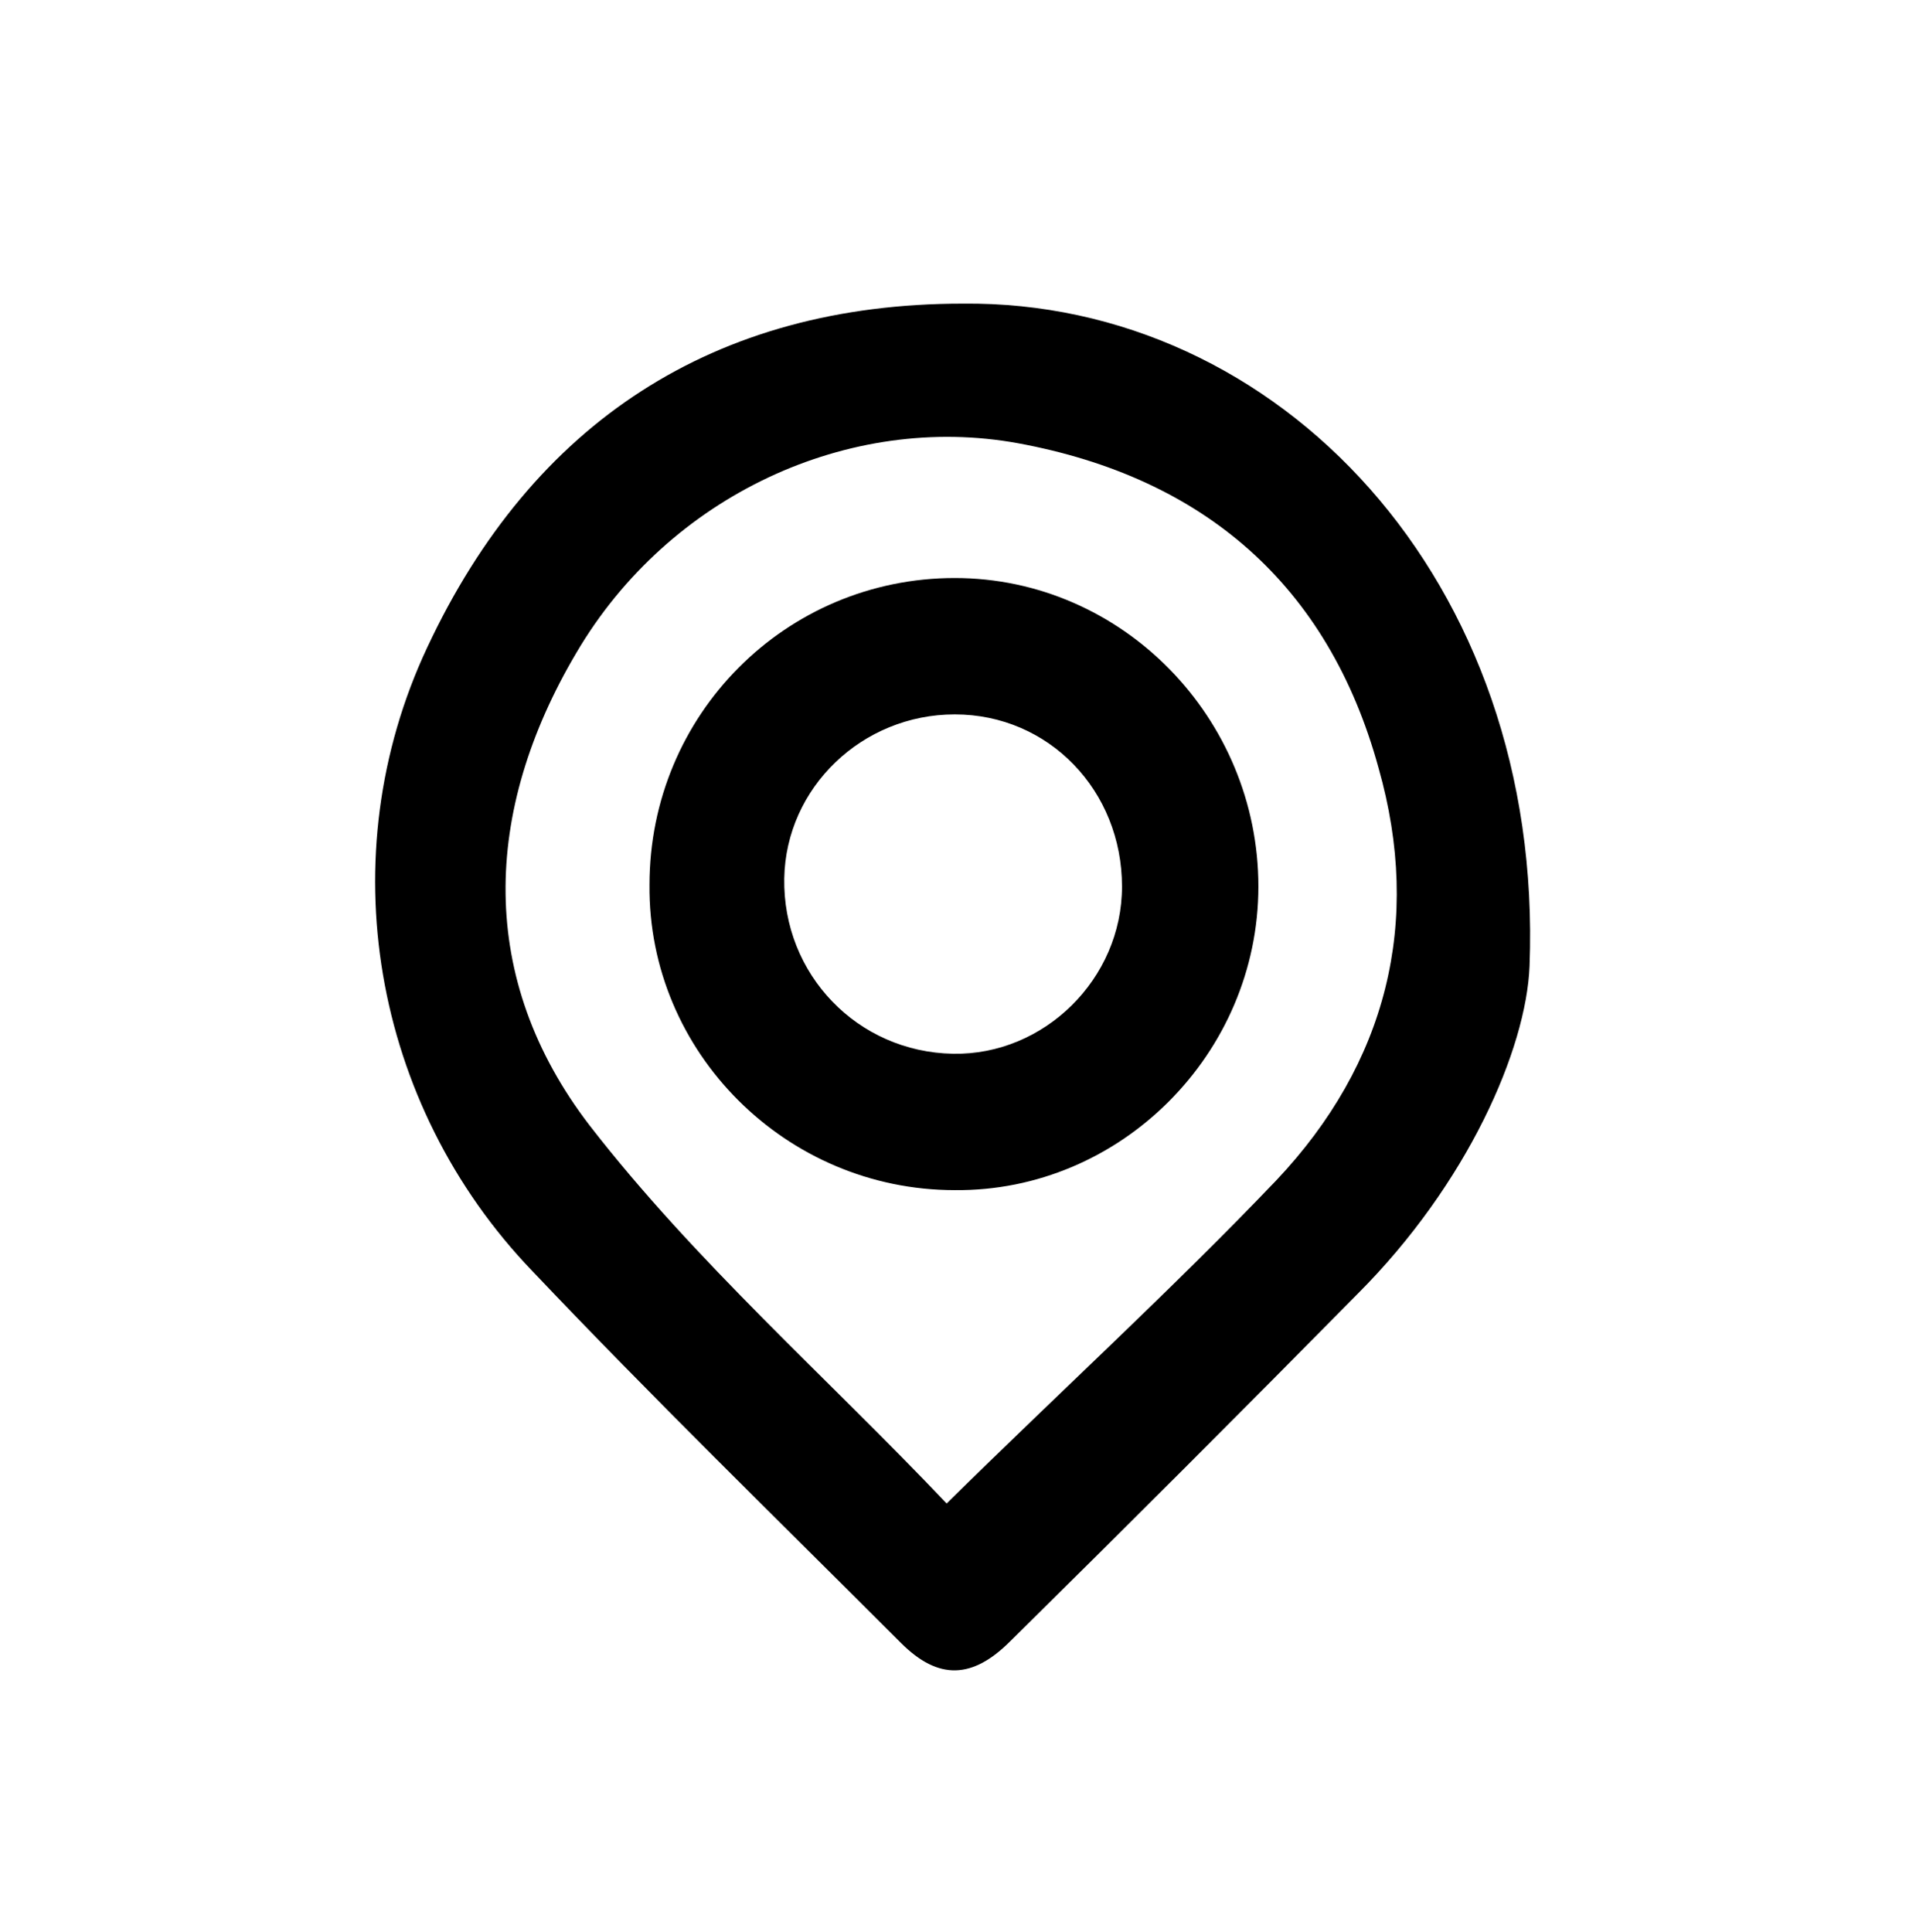
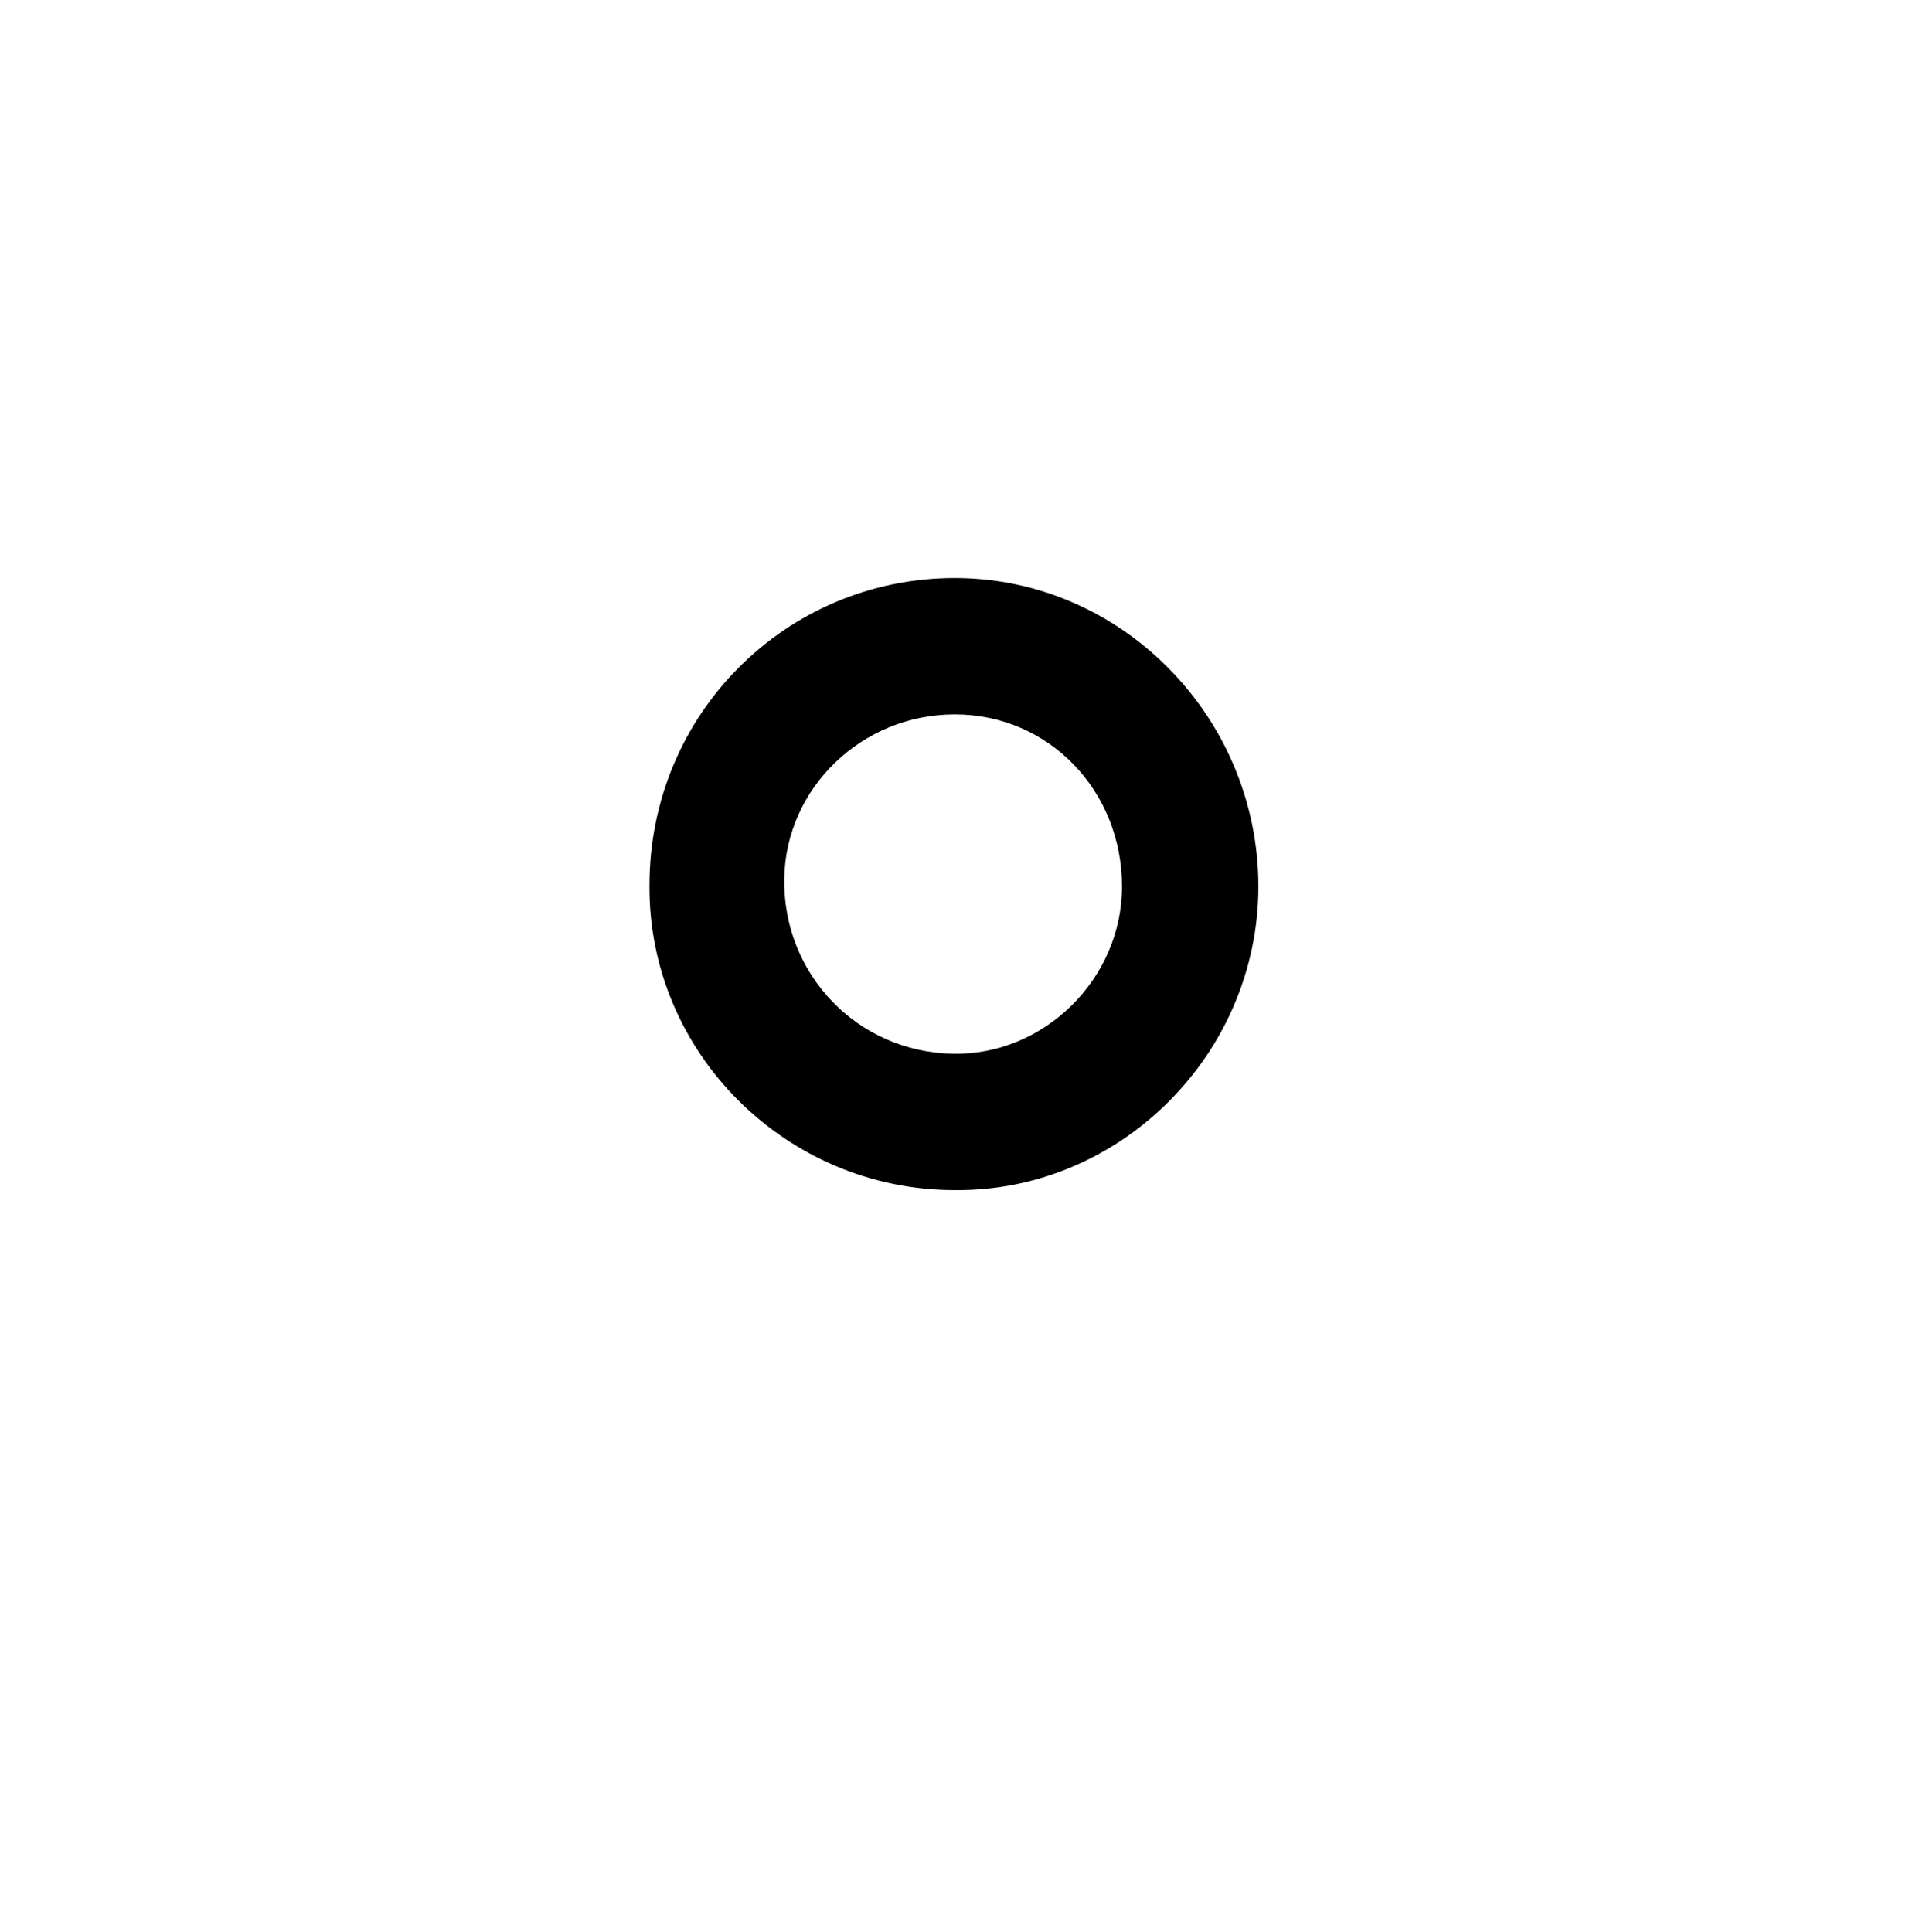
<svg xmlns="http://www.w3.org/2000/svg" version="1.1" id="Layer_1" x="0px" y="0px" viewBox="0 0 118 119" style="enable-background:new 0 0 118 119;" xml:space="preserve">
  <g>
    <g>
-       <path d="M94.2,59.5c-0.2,5.1-3.8,13.4-10.6,20.2c-7.1,7.2-14.2,14.3-21.4,21.4c-2.3,2.3-4.4,2.4-6.7,0.1    c-7.6-7.6-15.3-15.1-22.7-22.9C22.9,68,20.3,52.7,26.3,39.9C32.8,26,44,18.7,59.3,18.7C78.7,18.5,95.1,35.7,94.2,59.5z M58.3,92.6    c7-6.9,13.9-13.2,20.3-19.9c6.8-7.2,9-15.9,6.3-25.4c-3.1-11.3-10.8-17.9-22.2-20c-10.4-1.9-21.5,3.2-27.2,12.9    c-5.8,9.8-6.1,20.1,0.8,29.1C42.8,77.7,51,84.9,58.3,92.6z" />
      <path d="M40,54.5C40,44,48.4,35.6,58.8,35.6c10.3,0,18.7,8.6,18.7,19c0,10.3-8.5,18.8-18.7,18.7C48.4,73.3,39.9,64.8,40,54.5z     M69.1,54.6c0-5.9-4.5-10.6-10.3-10.6c-5.7,0-10.4,4.5-10.5,10.1c-0.1,5.9,4.5,10.7,10.4,10.8C64.3,65,69.1,60.3,69.1,54.6z" />
    </g>
  </g>
</svg>